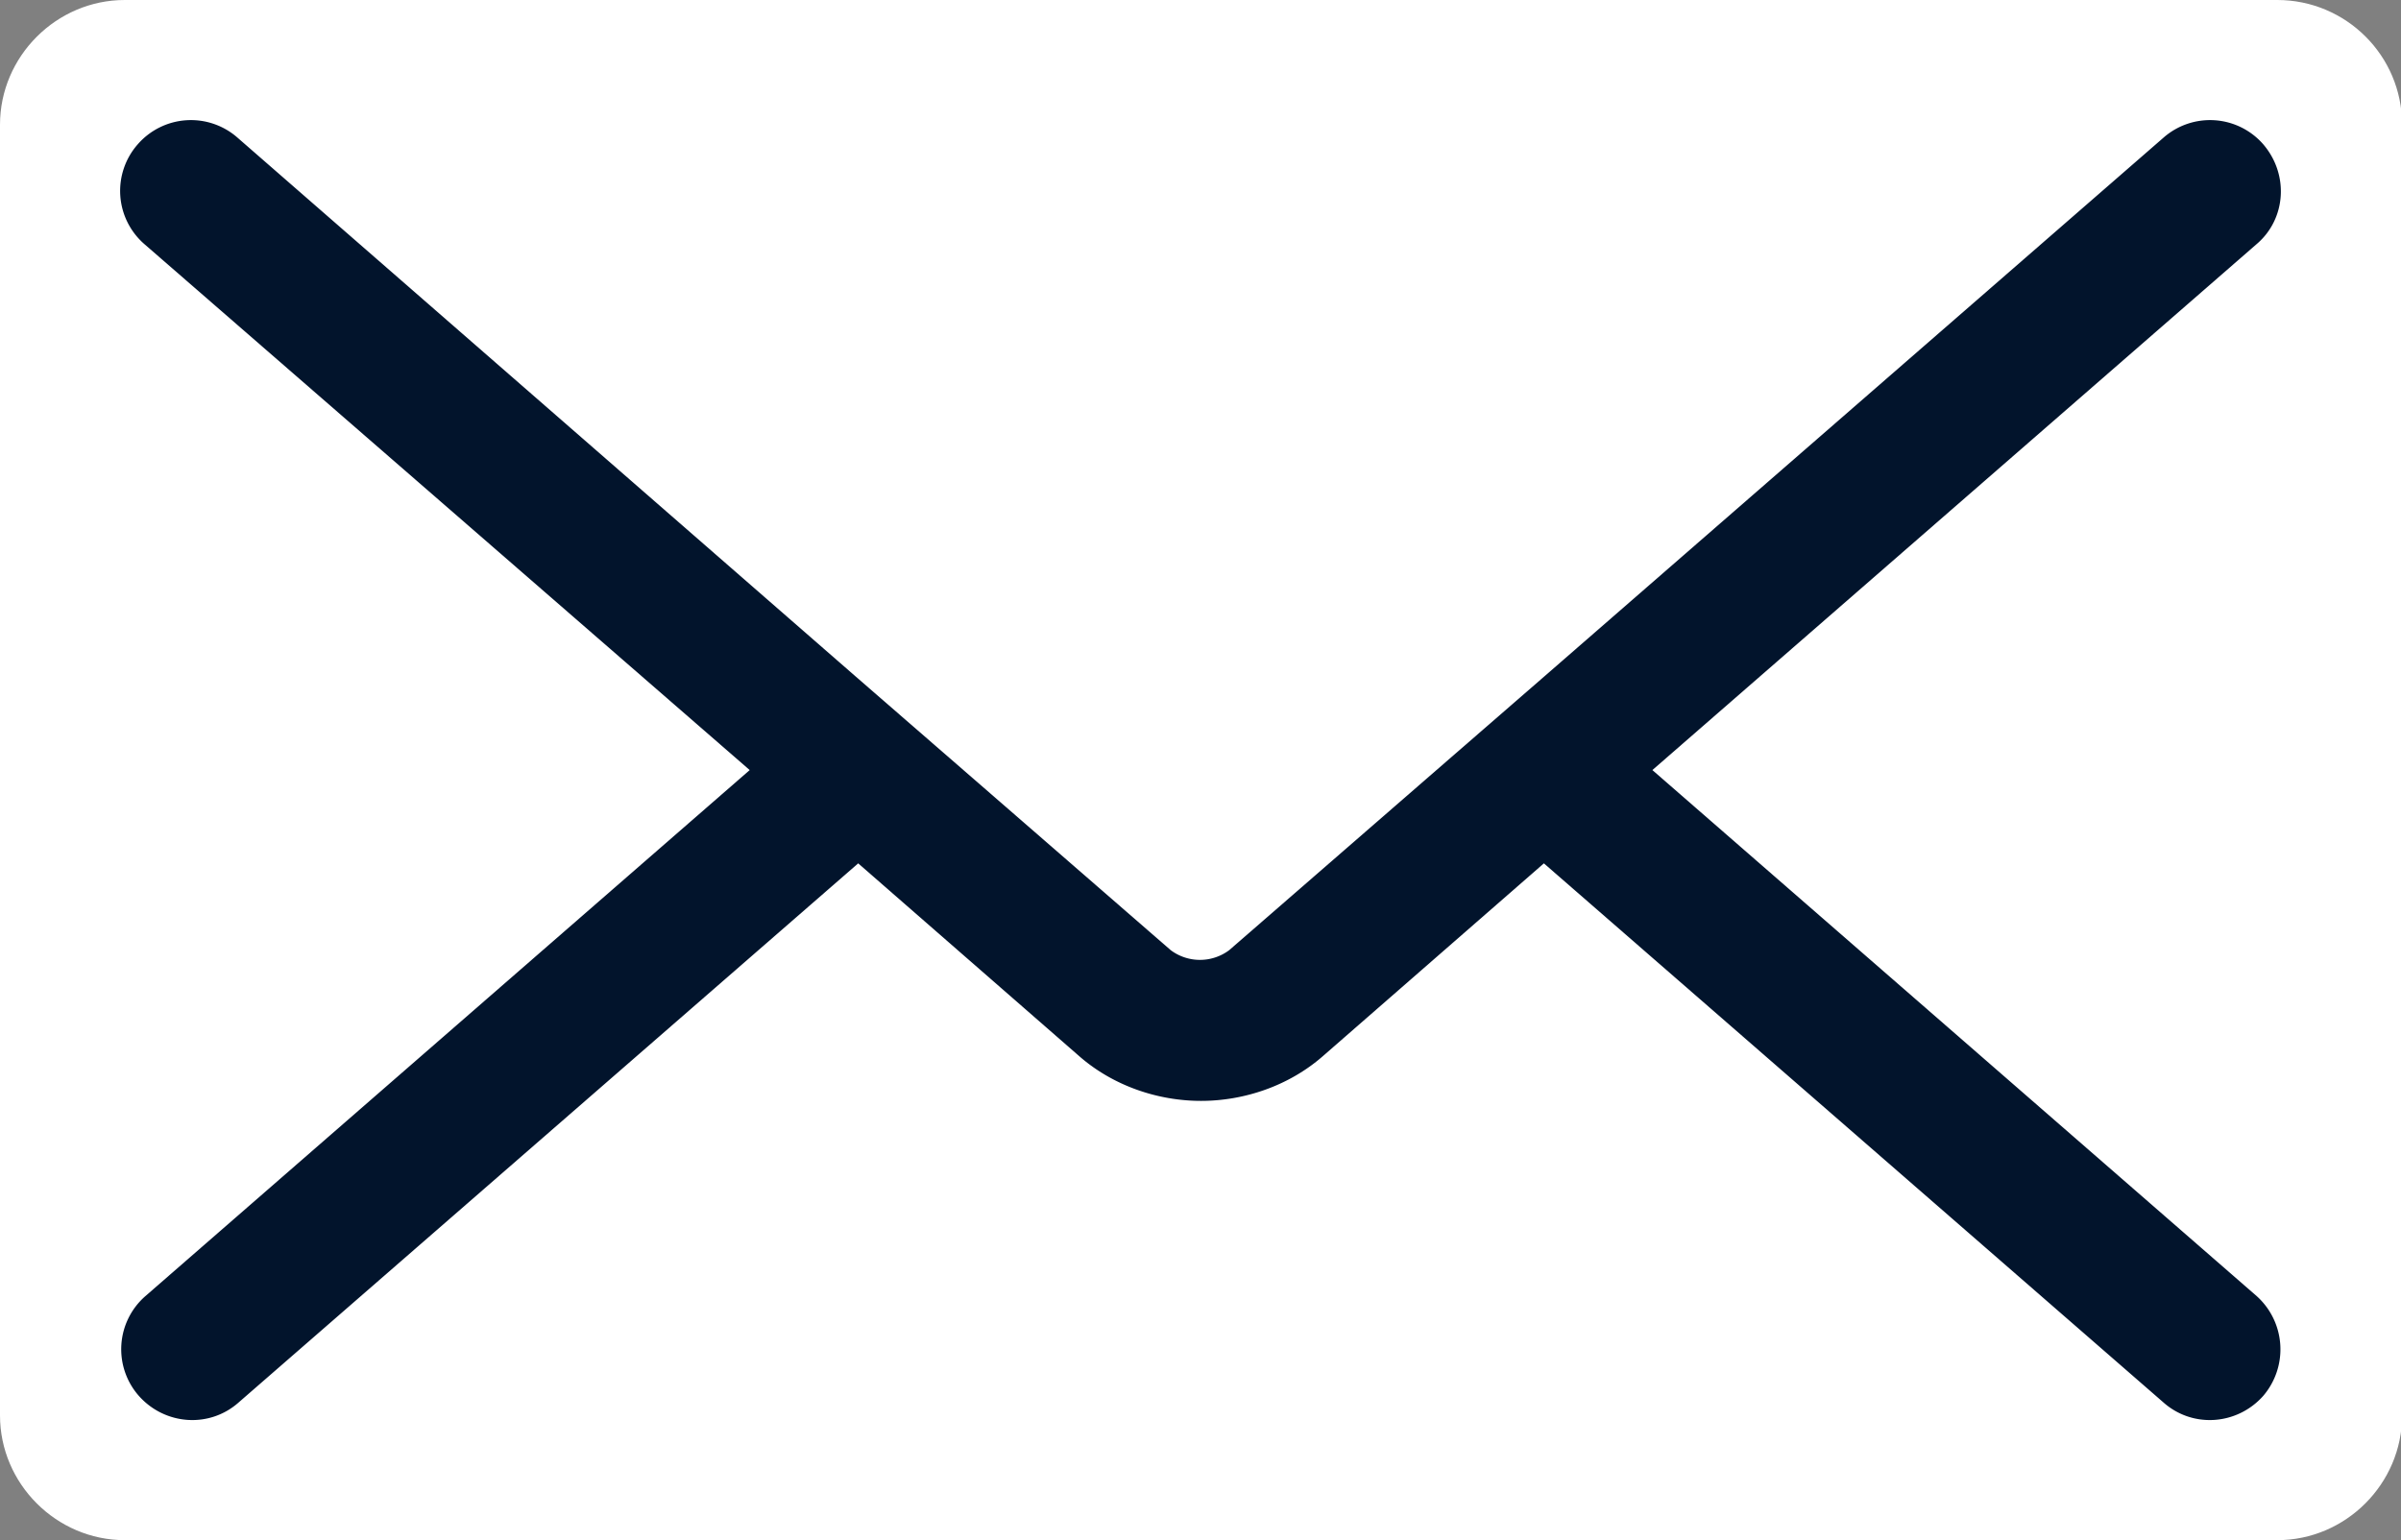
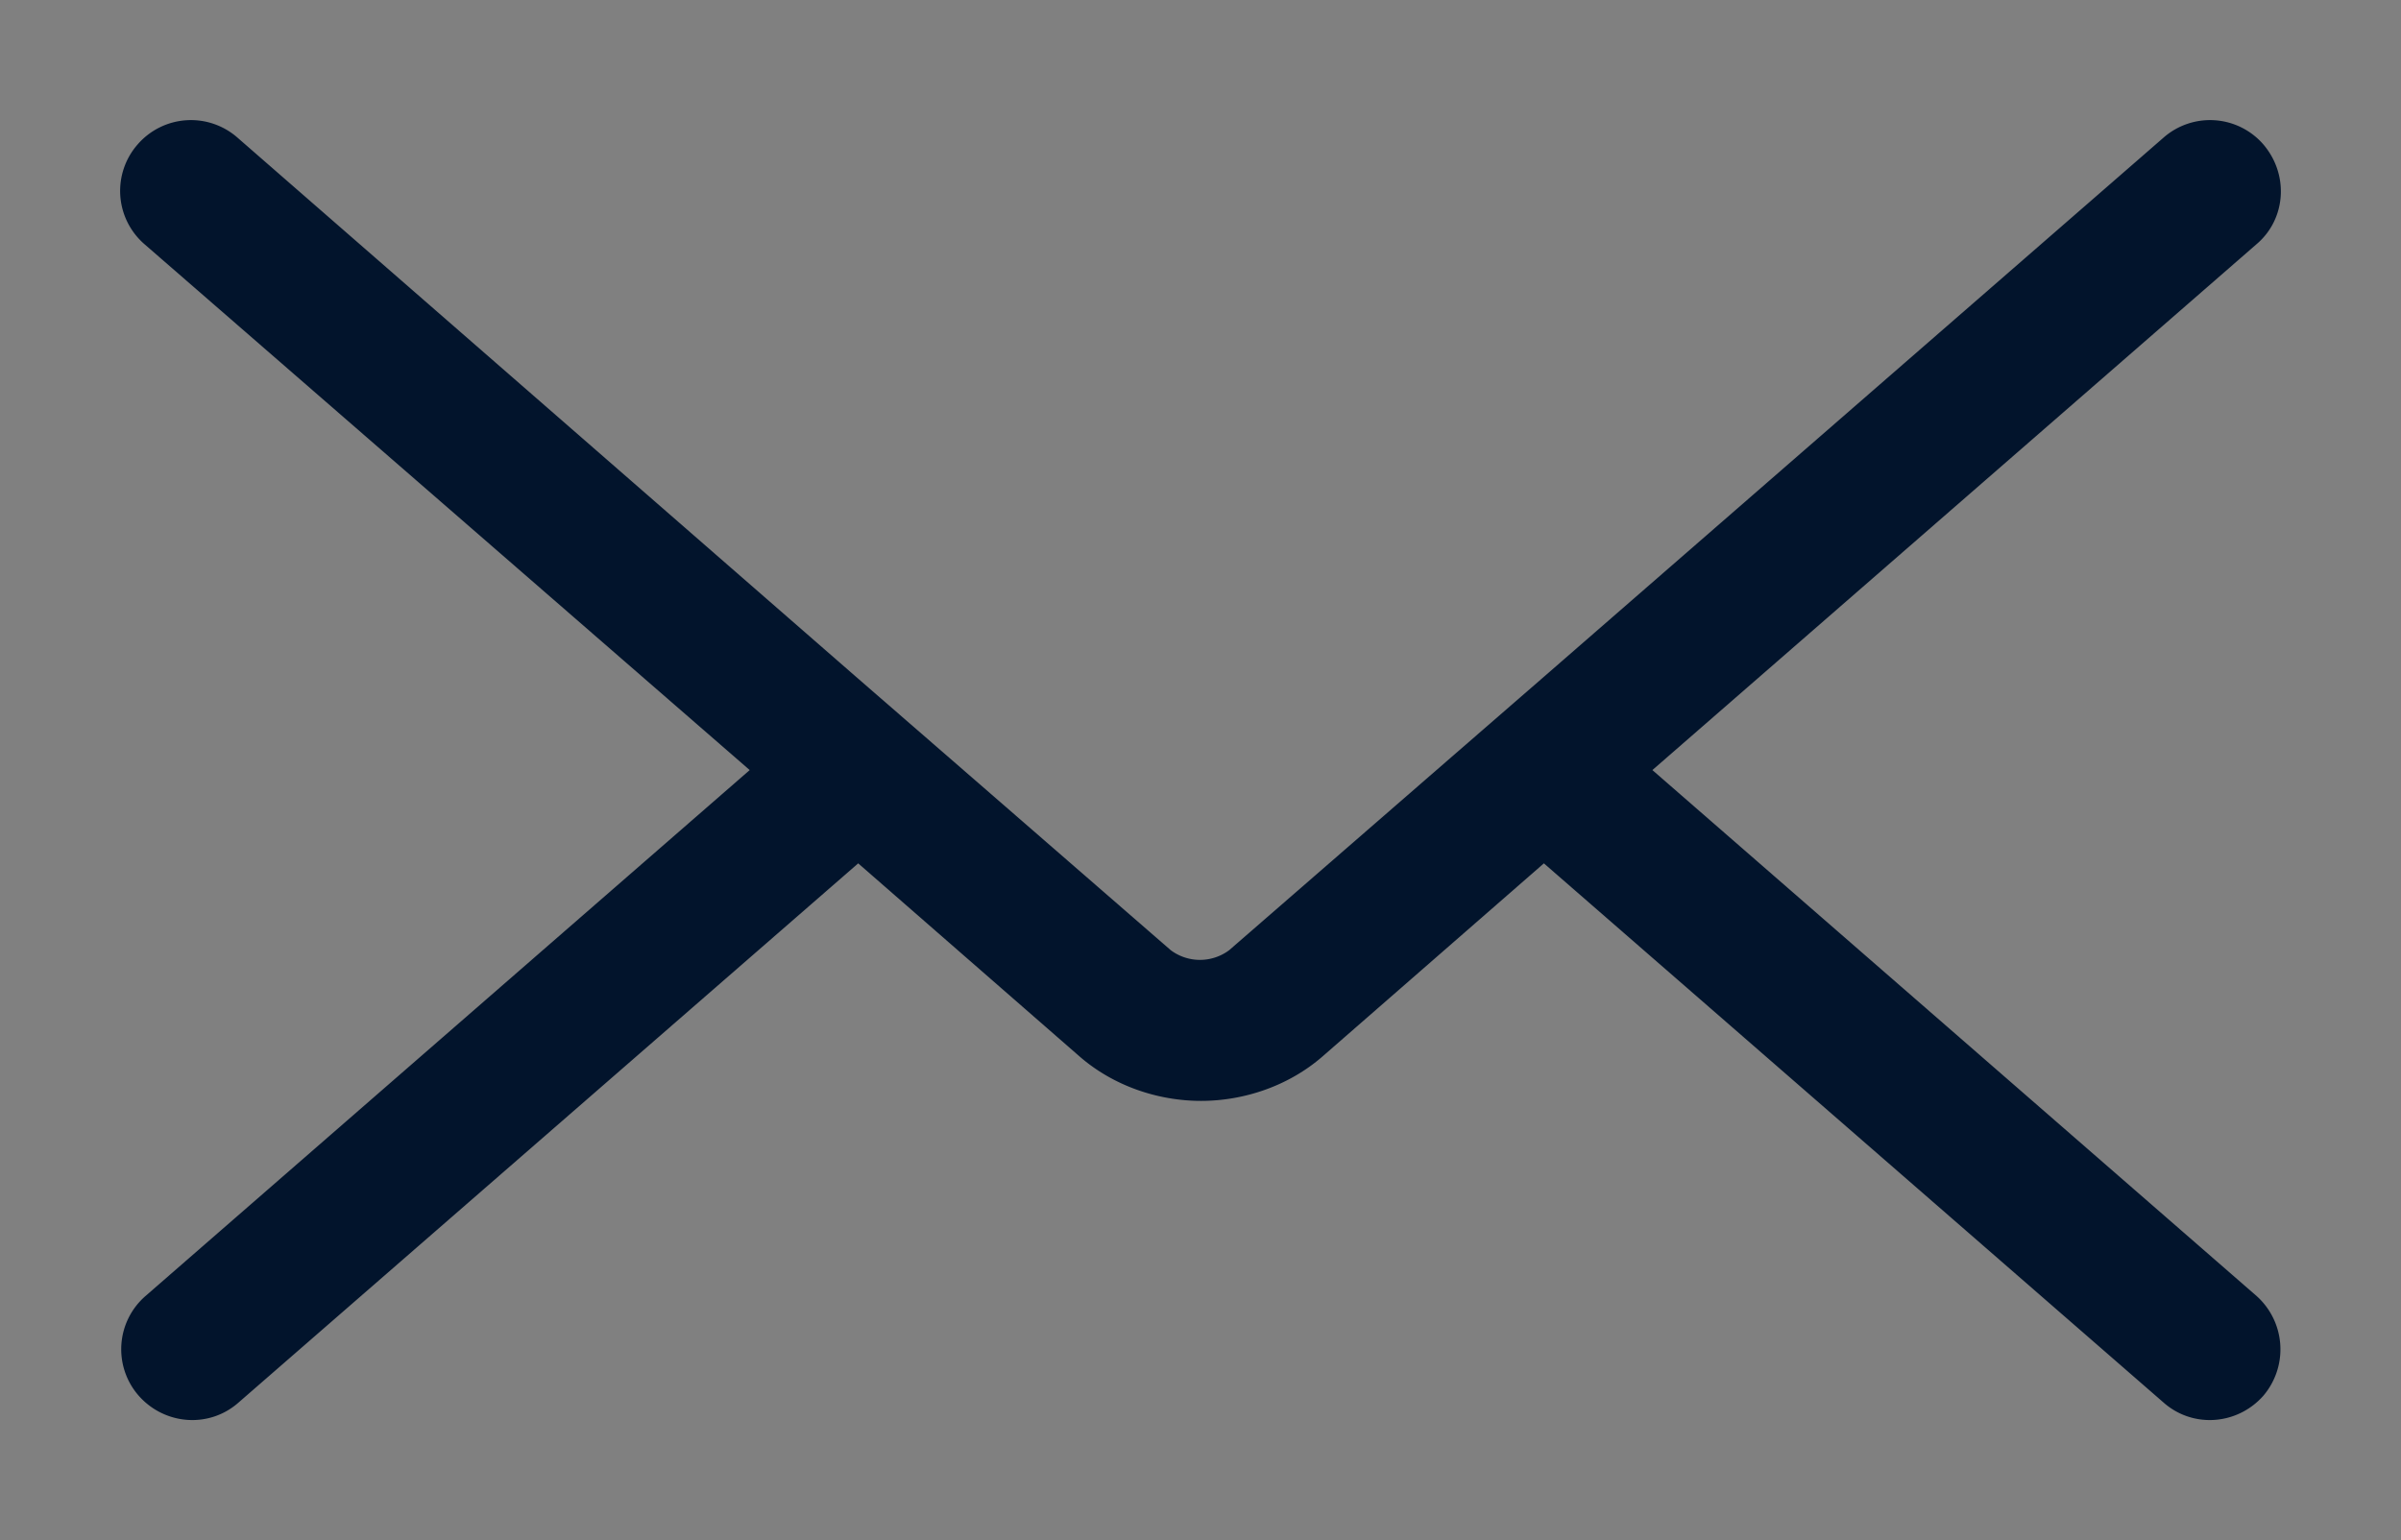
<svg xmlns="http://www.w3.org/2000/svg" width="22.13" height="14.2">
  <rect width="100%" height="100%" fill="#808080" stroke="none" />
-   <path d="M1.15 0h19.84c.63 0 1.15.51 1.15 1.15v11.9c0 .63-.52 1.15-1.15 1.15H1.15C.52 14.2 0 13.68 0 13.05V1.15C0 .52.52 0 1.15 0z" fill="#fff" />
  <path d="M20.8 11.95L15.23 7.1l5.57-4.85c.27-.23.3-.64.06-.92a.65.65 0 00-.92-.06l-5.71 4.97-.99.86-1.91 1.66a.45.45 0 01-.54 0L8.88 7.1l-.99-.86-5.7-4.97a.65.65 0 00-.92.06.65.65 0 00.06.92L6.91 7.1l-5.57 4.85a.65.65 0 00-.06.92c.24.27.65.3.92.06l5.71-4.97 2.04 1.78c.31.27.72.41 1.12.41.4 0 .81-.14 1.12-.41l2.04-1.78 5.71 4.97c.27.24.68.21.92-.06a.66.66 0 00-.06-.92z" fill="#02142c" />
</svg>